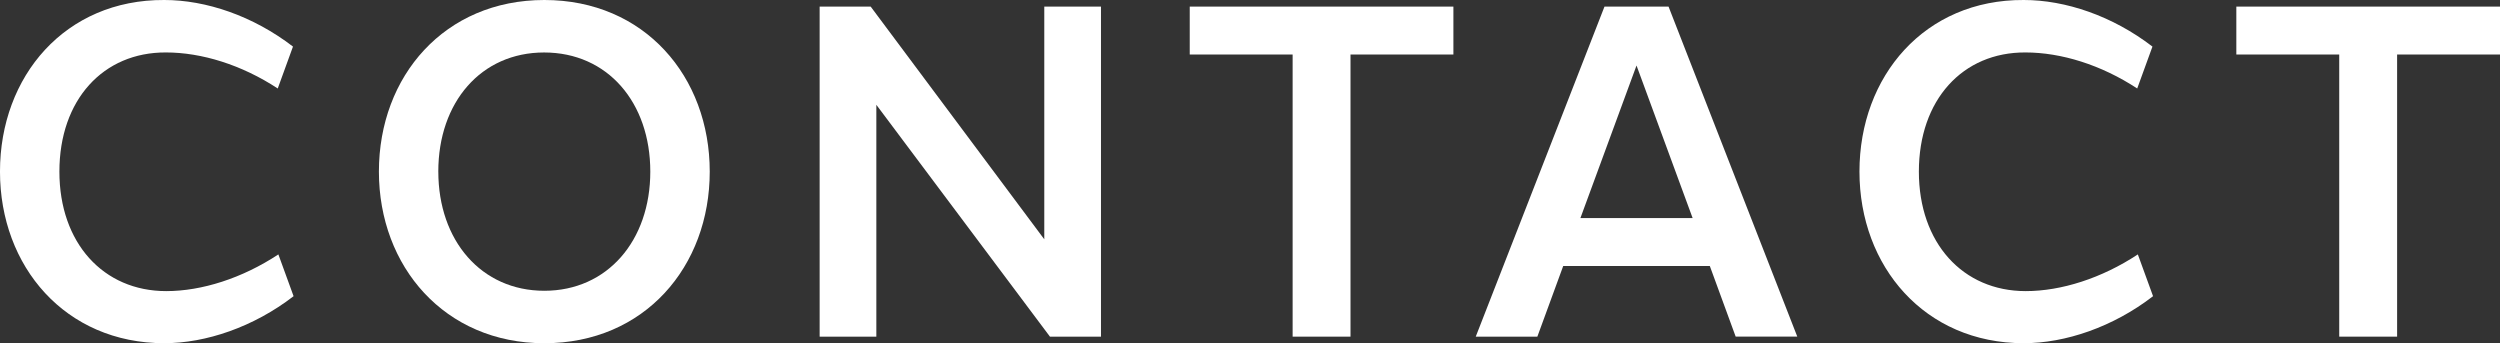
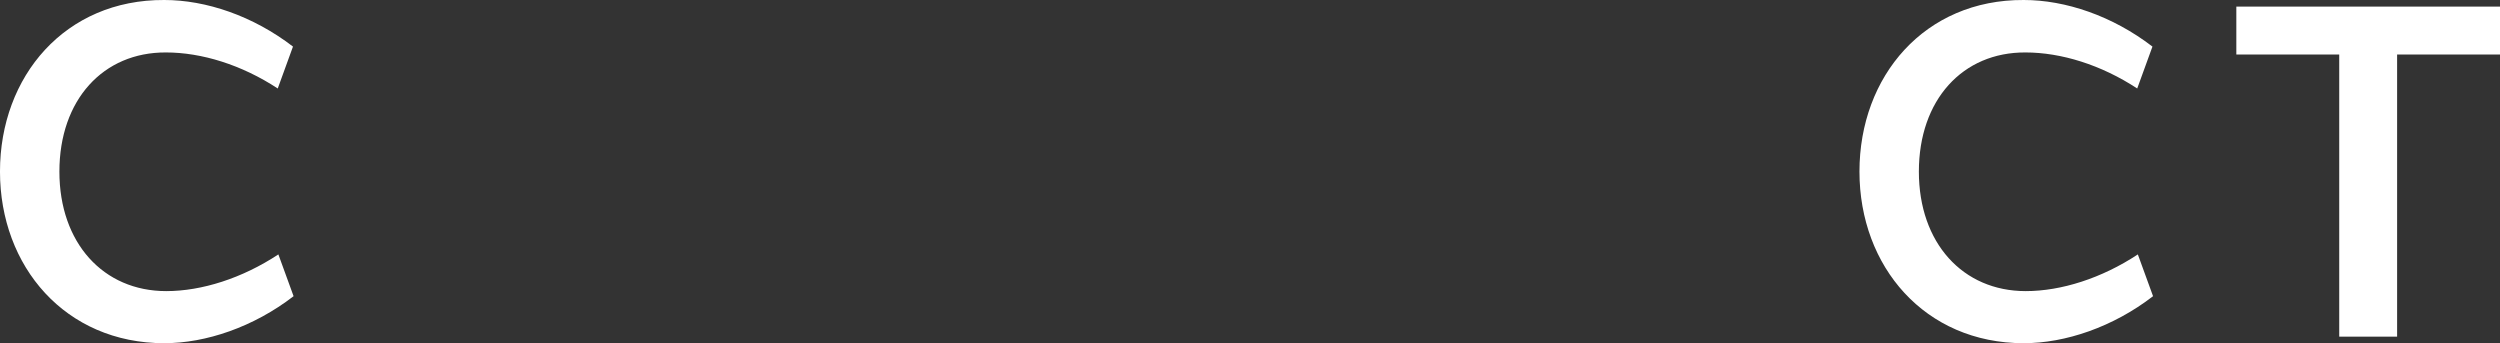
<svg xmlns="http://www.w3.org/2000/svg" id="_レイヤー_2" data-name="レイヤー 2" viewBox="0 0 116.673 16.018">
  <rect x="0" y="0" width="116.673" height="16.018" fill="#333333" stroke="none" />
  <defs>
    <style>
      .cls-1 {
        fill: #fff;
        stroke-width: 0px;
      }
    </style>
  </defs>
  <g id="_テキスト" data-name="テキスト">
    <g>
      <path class="cls-1" d="M13.673,2.174l-.711,1.956c-1.678-1.103-3.551-1.683-5.217-1.682-2.929-.014-4.973,2.209-4.973,5.561,0,3.331,2.05,5.577,4.985,5.577,1.663,0,3.551-.602,5.234-1.713l.71,1.95c-1.868,1.441-4.095,2.194-6.036,2.194-4.618,0-7.666-3.58-7.666-8.009C0,3.549,3.048-.024,7.666,0,9.615,0,11.809.741,13.673,2.174Z" />
-       <path class="cls-1" d="M33.123,8.009c0,4.429-3.038,8.009-7.72,8.009-4.651,0-7.72-3.58-7.72-8.009C17.684,3.549,20.752,0,25.403,0,30.085,0,33.123,3.58,33.123,8.009ZM20.456,8.009c0,3.219,2.005,5.561,4.947,5.561s4.946-2.338,4.946-5.561-1.989-5.56-4.956-5.56c-2.938,0-4.938,2.317-4.938,5.56Z" />
-       <path class="cls-1" d="M51.382,15.711h-2.382l-8.102-10.82v10.82h-2.646V.308h2.382l8.102,10.86V.308h2.646v15.402Z" />
-       <path class="cls-1" d="M63.027,2.544v13.167h-2.701V2.544h-4.802V.308h12.305v2.236h-4.802Z" />
-       <path class="cls-1" d="M81.003,15.711l-1.207-3.297h-6.842l-1.207,3.297h-2.875L74.88.308h2.99l6.008,15.402h-2.875ZM78.994,10.178l-2.619-7.121-2.619,7.121h5.238Z" />
      <path class="cls-1" d="M100.453,2.174l-.711,1.956c-1.678-1.103-3.551-1.683-5.217-1.682-2.929-.014-4.973,2.209-4.973,5.561,0,3.331,2.05,5.577,4.985,5.577,1.663,0,3.551-.602,5.234-1.713l.71,1.95c-1.868,1.441-4.095,2.194-6.036,2.194-4.618,0-7.666-3.58-7.666-8.009C86.78,3.549,89.828-.024,94.446,0c1.949,0,4.143.741,6.007,2.174Z" />
      <path class="cls-1" d="M111.871,2.544v13.167h-2.701V2.544h-4.802V.308h12.305v2.236h-4.802Z" />
    </g>
  </g>
</svg>